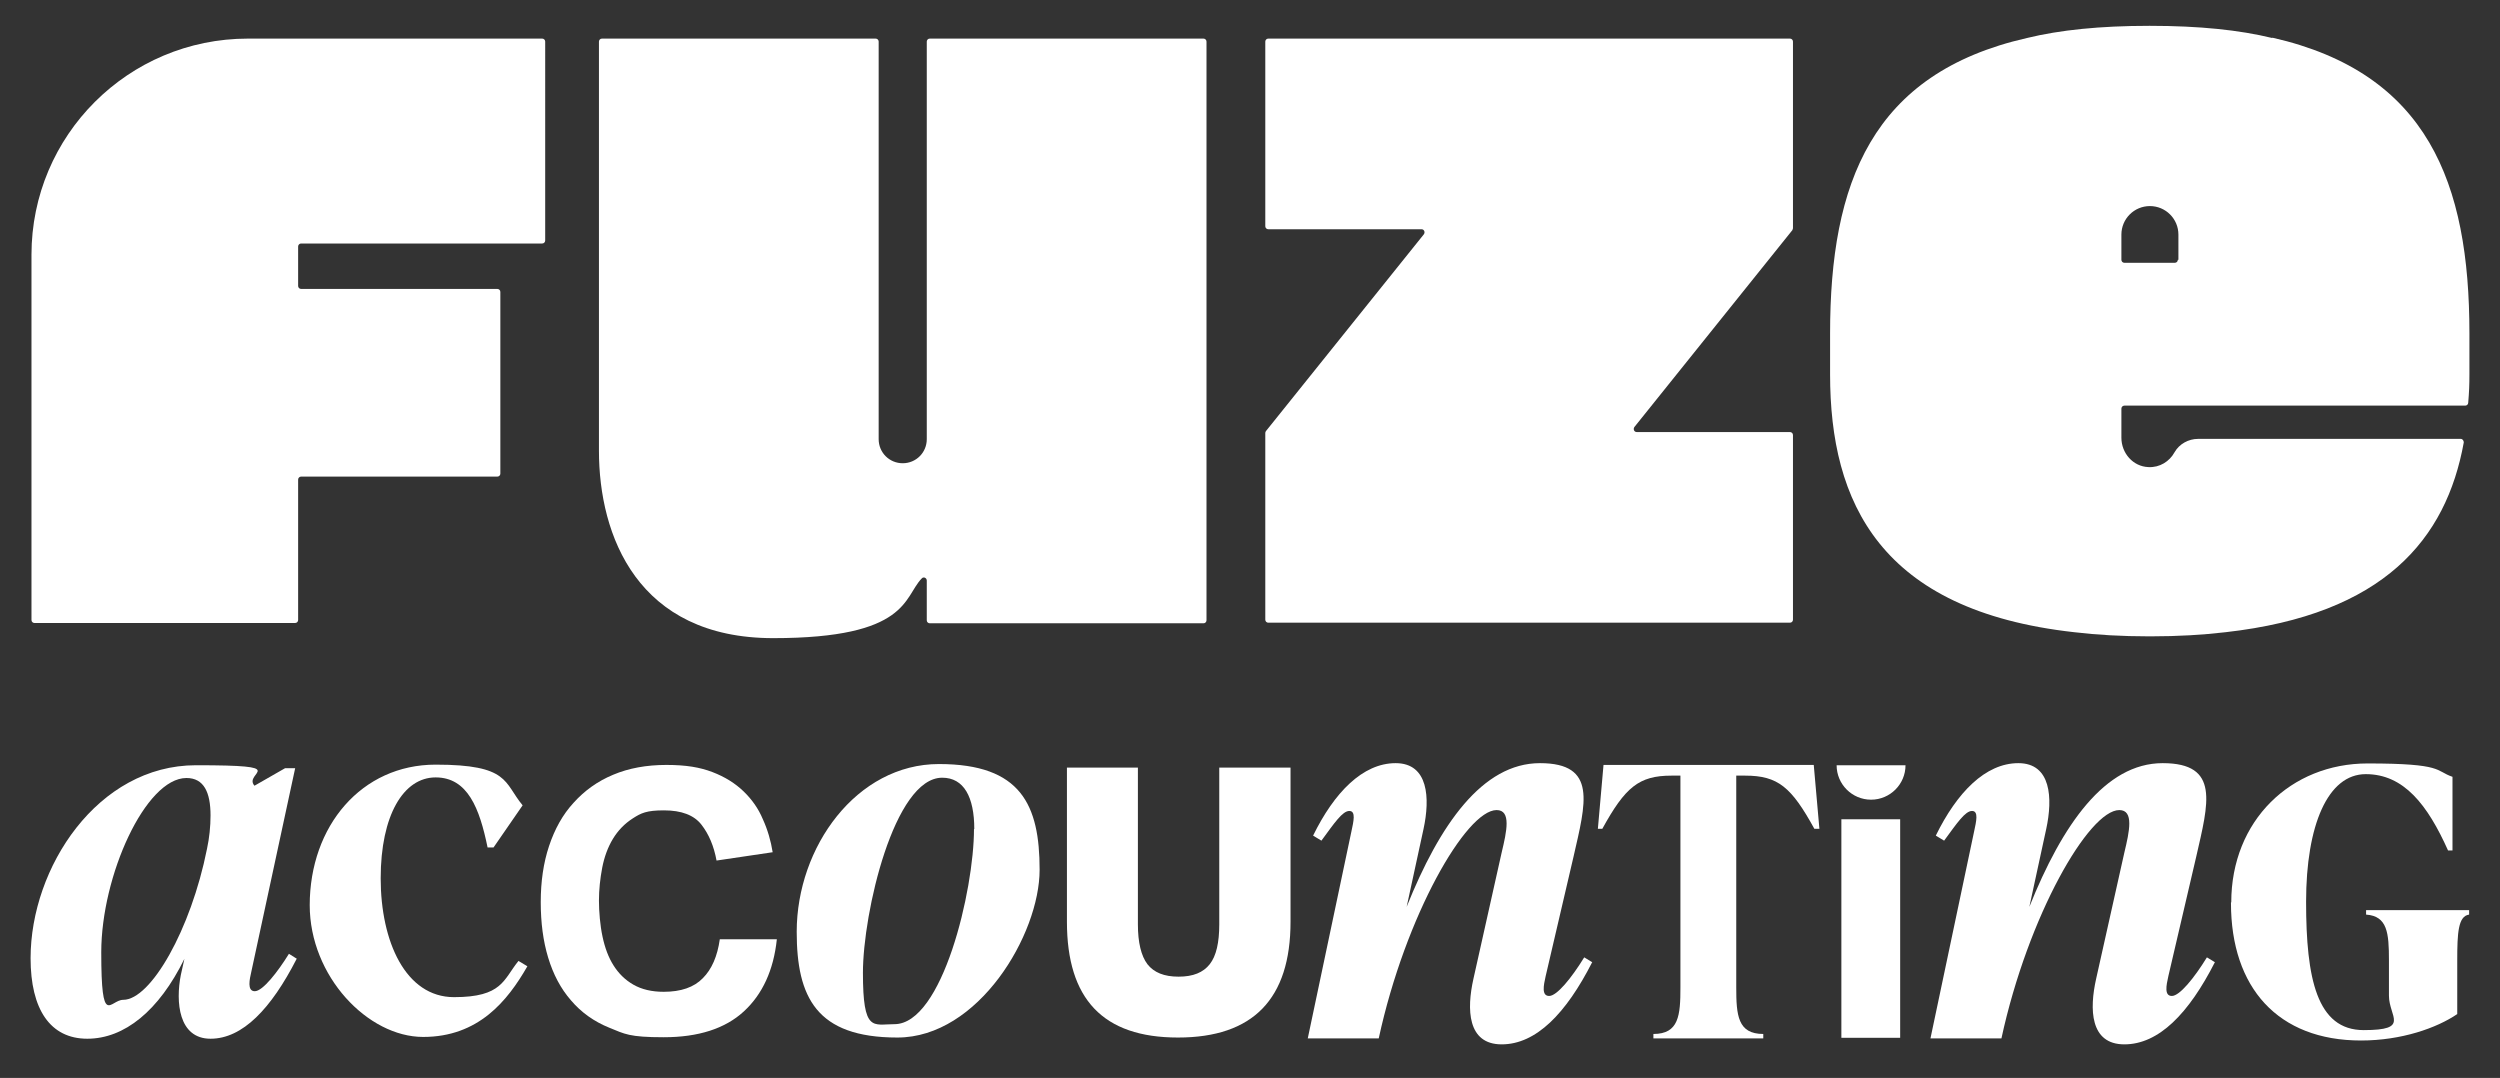
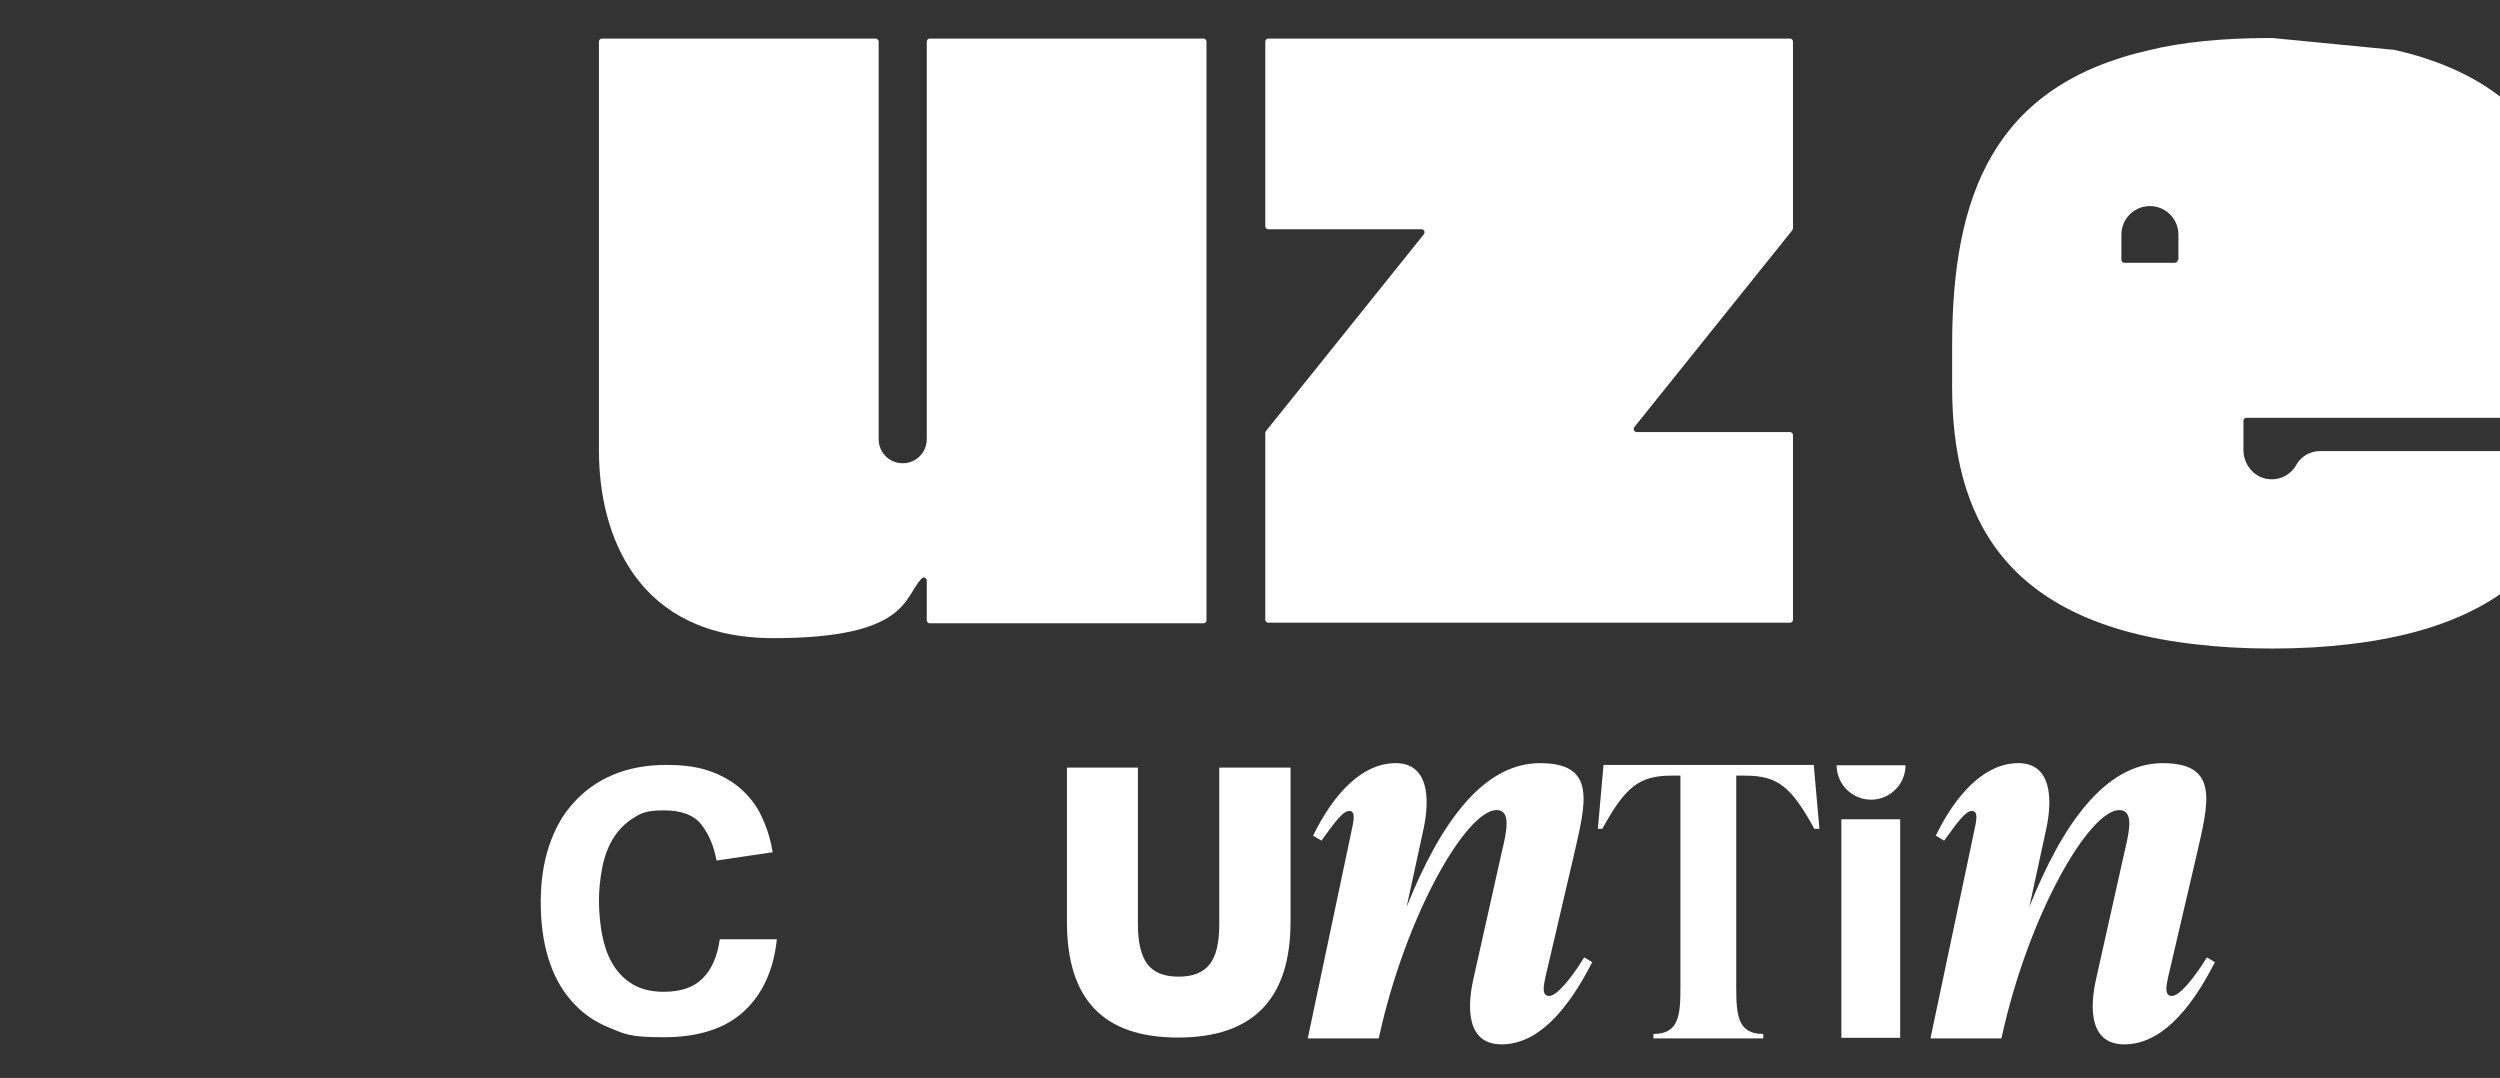
<svg xmlns="http://www.w3.org/2000/svg" id="Layer_1" data-name="Layer 1" version="1.1" viewBox="0 0 841.9 363">
  <rect x="0" y="0" width="841.9" height="363" fill="#333333" stroke="none" />
  <defs>
    <style>
      .cls-1 {
        fill: #fff;
        stroke-width: 0px;
      }
    </style>
  </defs>
  <g>
    <path class="cls-1" d="M405.3,13h-92.2c-.6,0-1,.5-1,1v133.9c0,4.5-3.6,8.1-8.1,8.1s-8.1-3.6-8.1-8.1V14c0-.6-.5-1-1-1h-92.2c-.6,0-1,.5-1,1v137.8c0,28.6,13,63.1,58.7,63.1s43.9-13.9,50-20.1c.6-.7,1.7-.2,1.7.7v13.4c0,.6.5,1,1,1h92.2c.6,0,1-.5,1-1V14c0-.6-.5-1-1-1Z" />
    <path class="cls-1" d="M602.8,13h-175.7c-.6,0-1,.5-1,1v62.2c0,.6.5,1,1,1h51.6c.9,0,1.3,1,.8,1.7l-53.2,66.3c-.1.2-.2.4-.2.6v62.9c0,.6.5,1,1,1h175.7c.6,0,1-.5,1-1v-62.2c0-.6-.5-1-1-1h-51.6c-.9,0-1.3-1-.8-1.7l53.2-66.3c0-.2.2-.4.2-.6V14c0-.6-.5-1-1-1Z" />
-     <path class="cls-1" d="M765.2,12.8c-11.1-2.7-24.6-4.1-41.1-4.1s-.2,0-.2,0h-.2c-16.5,0-30,1.4-41.1,4.1-52.3,11.9-66.3,48.8-66.3,99.5v13.8c0,43.1,16.8,79.5,82.2,86.8,7.6.9,16,1.4,25.3,1.4s.2,0,.2,0h.2c9.3,0,17.7-.5,25.3-1.4,53.3-6,74.3-31.3,80.2-63.9,0-.6-.4-1.2-1-1.2h-88.5c-3.2,0-6.3,1.7-7.9,4.5-1.7,3.1-5,5.2-8.8,5-5.2-.2-9.1-4.7-9.1-9.9v-9.8c0-.6.5-1,1-1h114.8c.5,0,1-.4,1-1,.3-3.7.4-5.8.4-9.6v-13.8c0-50.7-14.1-87.6-66.3-99.5h-.1ZM733.4,87.5c0,.6-.5,1-1,1h-17c-.6,0-1-.5-1-1v-8.5c0-5.3,4.3-9.6,9.6-9.6s9.6,4.3,9.6,9.6v8.5h-.2Z" />
-     <path class="cls-1" d="M182.7,13h-99.2C43.2,13,10.6,45.6,10.6,85.8v123c0,.6.5,1,1,1h87.8c.6,0,1-.5,1-1v-47.3c0-.6.5-1,1-1h66.1c.6,0,1-.5,1-1v-61.2c0-.6-.5-1-1-1h-66.1c-.6,0-1-.5-1-1v-13.3c0-.6.5-1,1-1h81.2c.6,0,1-.5,1-1V14c0-.6-.5-1-1-1h0Z" />
+     <path class="cls-1" d="M765.2,12.8s-.2,0-.2,0h-.2c-16.5,0-30,1.4-41.1,4.1-52.3,11.9-66.3,48.8-66.3,99.5v13.8c0,43.1,16.8,79.5,82.2,86.8,7.6.9,16,1.4,25.3,1.4s.2,0,.2,0h.2c9.3,0,17.7-.5,25.3-1.4,53.3-6,74.3-31.3,80.2-63.9,0-.6-.4-1.2-1-1.2h-88.5c-3.2,0-6.3,1.7-7.9,4.5-1.7,3.1-5,5.2-8.8,5-5.2-.2-9.1-4.7-9.1-9.9v-9.8c0-.6.5-1,1-1h114.8c.5,0,1-.4,1-1,.3-3.7.4-5.8.4-9.6v-13.8c0-50.7-14.1-87.6-66.3-99.5h-.1ZM733.4,87.5c0,.6-.5,1-1,1h-17c-.6,0-1-.5-1-1v-8.5c0-5.3,4.3-9.6,9.6-9.6s9.6,4.3,9.6,9.6v8.5h-.2Z" />
  </g>
  <g>
-     <path class="cls-1" d="M751.4,303.9c0-27.6,20.1-46.8,45.9-46.8s22.7,2.5,28.6,4.5v24.8h-1.5c-6.9-15.4-14.9-25.7-27.7-25.7s-20.1,17.2-20.1,43,3.6,43.2,19.4,43.2,8.5-4.5,8.5-11.6v-11.9c0-9.2-.5-14.9-7.7-15.4v-1.5h34.7v1.5c-3.7.5-4,6.2-4,15.4v18.1c-6.9,4.7-18.8,8.9-32.4,8.9-28,0-43.8-17.8-43.8-46.3v-.2Z" />
    <path class="cls-1" d="M620.1,275.9h19.8v73.6h-19.8v-73.6ZM641.7,257.7c0,6.4-5.2,11.6-11.6,11.6s-11.6-5.2-11.6-11.6" />
-     <path class="cls-1" d="M99.9,322.9c-8.6,16.8-18.2,26.9-29,26.9s-11.8-12.4-10-21.5l1.2-5.4c-8.6,17.5-20.2,26.9-32.7,26.9s-19.1-9.9-19.1-27.1c0-30.6,22.6-65,55.7-65s15.7,2.4,19.7,6.9l10.3-5.9h3.4l-14.8,68.7c-.5,2.2-1.5,6.4,1.2,6.4s7.8-6.6,11.5-12.6l2.7,1.7h0ZM69.7,285.9c.8-3.7,1.2-7.6,1.2-11.3,0-7.7-2.2-12.6-8.1-12.6-13.8,0-28.7,32.9-28.7,58.7s2.9,16,7.4,16c9.3,0,22.8-23.7,28.2-50.8h0Z" />
    <path class="cls-1" d="M536.2,324c-8.8,17.3-18.9,27.7-30.5,27.7s-11.8-11.9-9.5-22.1l9.5-42.5c1.7-7.1,3.3-14.3-1.7-14.3-10.2,0-30.7,35.4-39.7,76.9h-23.9l14.7-69.7c.7-3.3,1.6-6.9-.7-6.9s-5,4-9.4,10l-2.8-1.7c7.1-14.5,16.7-24.4,27.8-24.4s11.6,11.9,9.4,22.1l-5.7,26.3c11.1-27.7,25.5-48.4,44.9-48.4s15.4,13.5,11.3,31.5l-9.4,40.3c-.7,3.1-1.4,6.6,1.2,6.6s7.5-6,11.8-13l2.8,1.7h0Z" />
-     <path class="cls-1" d="M104.3,304.9c0-26.8,17.5-47.4,42.4-47.4s22.9,6,29.3,13.7l-9.8,14.2h-2c-2.7-13.2-6.7-23.6-17.5-23.6s-18.5,12.7-18.5,34,8.4,40,24.7,40,16.6-5.9,21.7-12.2l3,1.8c-6.7,11.7-16.5,23.8-35.1,23.8s-38.2-20.4-38.2-44.4h0Z" />
    <path class="cls-1" d="M261.6,316.4c-1.1,10.3-4.8,18.4-11.1,24.2-6.3,5.8-15.3,8.7-27,8.7s-13.1-1.1-18.3-3.2-9.5-5.2-12.9-9.2c-3.5-4-6-8.8-7.7-14.4s-2.5-11.8-2.5-18.7.9-13.2,2.8-18.9c1.9-5.7,4.6-10.6,8.3-14.6,3.6-4,8-7.2,13.3-9.4,5.2-2.2,11.2-3.3,17.9-3.3s11.3.8,15.5,2.4,7.7,3.8,10.5,6.5,5,5.8,6.5,9.4c1.6,3.5,2.7,7.3,3.3,11.1l-18.9,2.8c-.9-4.9-2.6-8.9-5.1-12.1s-6.7-4.8-12.6-4.8-7.7.9-10.5,2.7c-2.8,1.8-5,4.1-6.7,6.9s-2.9,6.1-3.6,9.7c-.7,3.7-1.1,7.4-1.1,11.1s.4,8.4,1.2,12.1c.8,3.8,2,7,3.7,9.7s3.9,4.9,6.7,6.5,6.2,2.4,10.2,2.4c5.8,0,10.2-1.5,13.2-4.6,3-3,4.9-7.4,5.7-13.1h19.2Z" />
    <path class="cls-1" d="M612.5,279.1h-1.5c-7.7-14-12.2-17.9-23.3-17.9h-3v71.3c0,9.4.5,15.7,9.1,15.7v1.5h-37v-1.5c8.6,0,9.1-6.3,9.1-15.7v-71.3h-3c-11,0-15.6,3.9-23.3,17.9h-1.5l1.9-21.5h70.8l1.9,21.5h-.2Z" />
    <path class="cls-1" d="M410.7,258.5h23.9v51.9c0,26-12.6,39-37.9,39s-37.4-13-37.4-39v-51.9h23.9v52.8c0,6.1,1.1,10.6,3.2,13.4,2.2,2.8,5.6,4.2,10.5,4.2s8.3-1.4,10.5-4.2c2.2-2.8,3.2-7.3,3.2-13.4v-52.8h0Z" />
-     <path class="cls-1" d="M268.3,313.8c0-28.6,20.2-56.5,47.9-56.5s33.9,13.8,33.9,35.6-20.6,56.5-47.9,56.5-33.9-13.6-33.9-35.6ZM328.1,279.2c0-10.8-3.5-17.3-10.8-17.3-16.2,0-26.7,45.5-26.7,65.7s3.4,17.3,10.6,17.3c16.2,0,26.8-45.2,26.8-65.7h.1Z" />
    <path class="cls-1" d="M745.9,324c-8.8,17.3-18.9,27.7-30.5,27.7s-11.8-11.9-9.5-22.1l9.5-42.5c1.7-7.1,3.3-14.3-1.7-14.3-10.2,0-30.7,35.4-39.7,76.9h-23.9l14.7-69.7c.7-3.3,1.6-6.9-.7-6.9s-5,4-9.4,10l-2.8-1.7c7.1-14.5,16.7-24.4,27.8-24.4s11.6,11.9,9.4,22.1l-5.7,26.3c11.1-27.7,25.5-48.4,44.9-48.4s15.4,13.5,11.3,31.5l-9.4,40.3c-.7,3.1-1.4,6.6,1.2,6.6s7.5-6,11.8-13l2.8,1.7h0Z" />
  </g>
</svg>